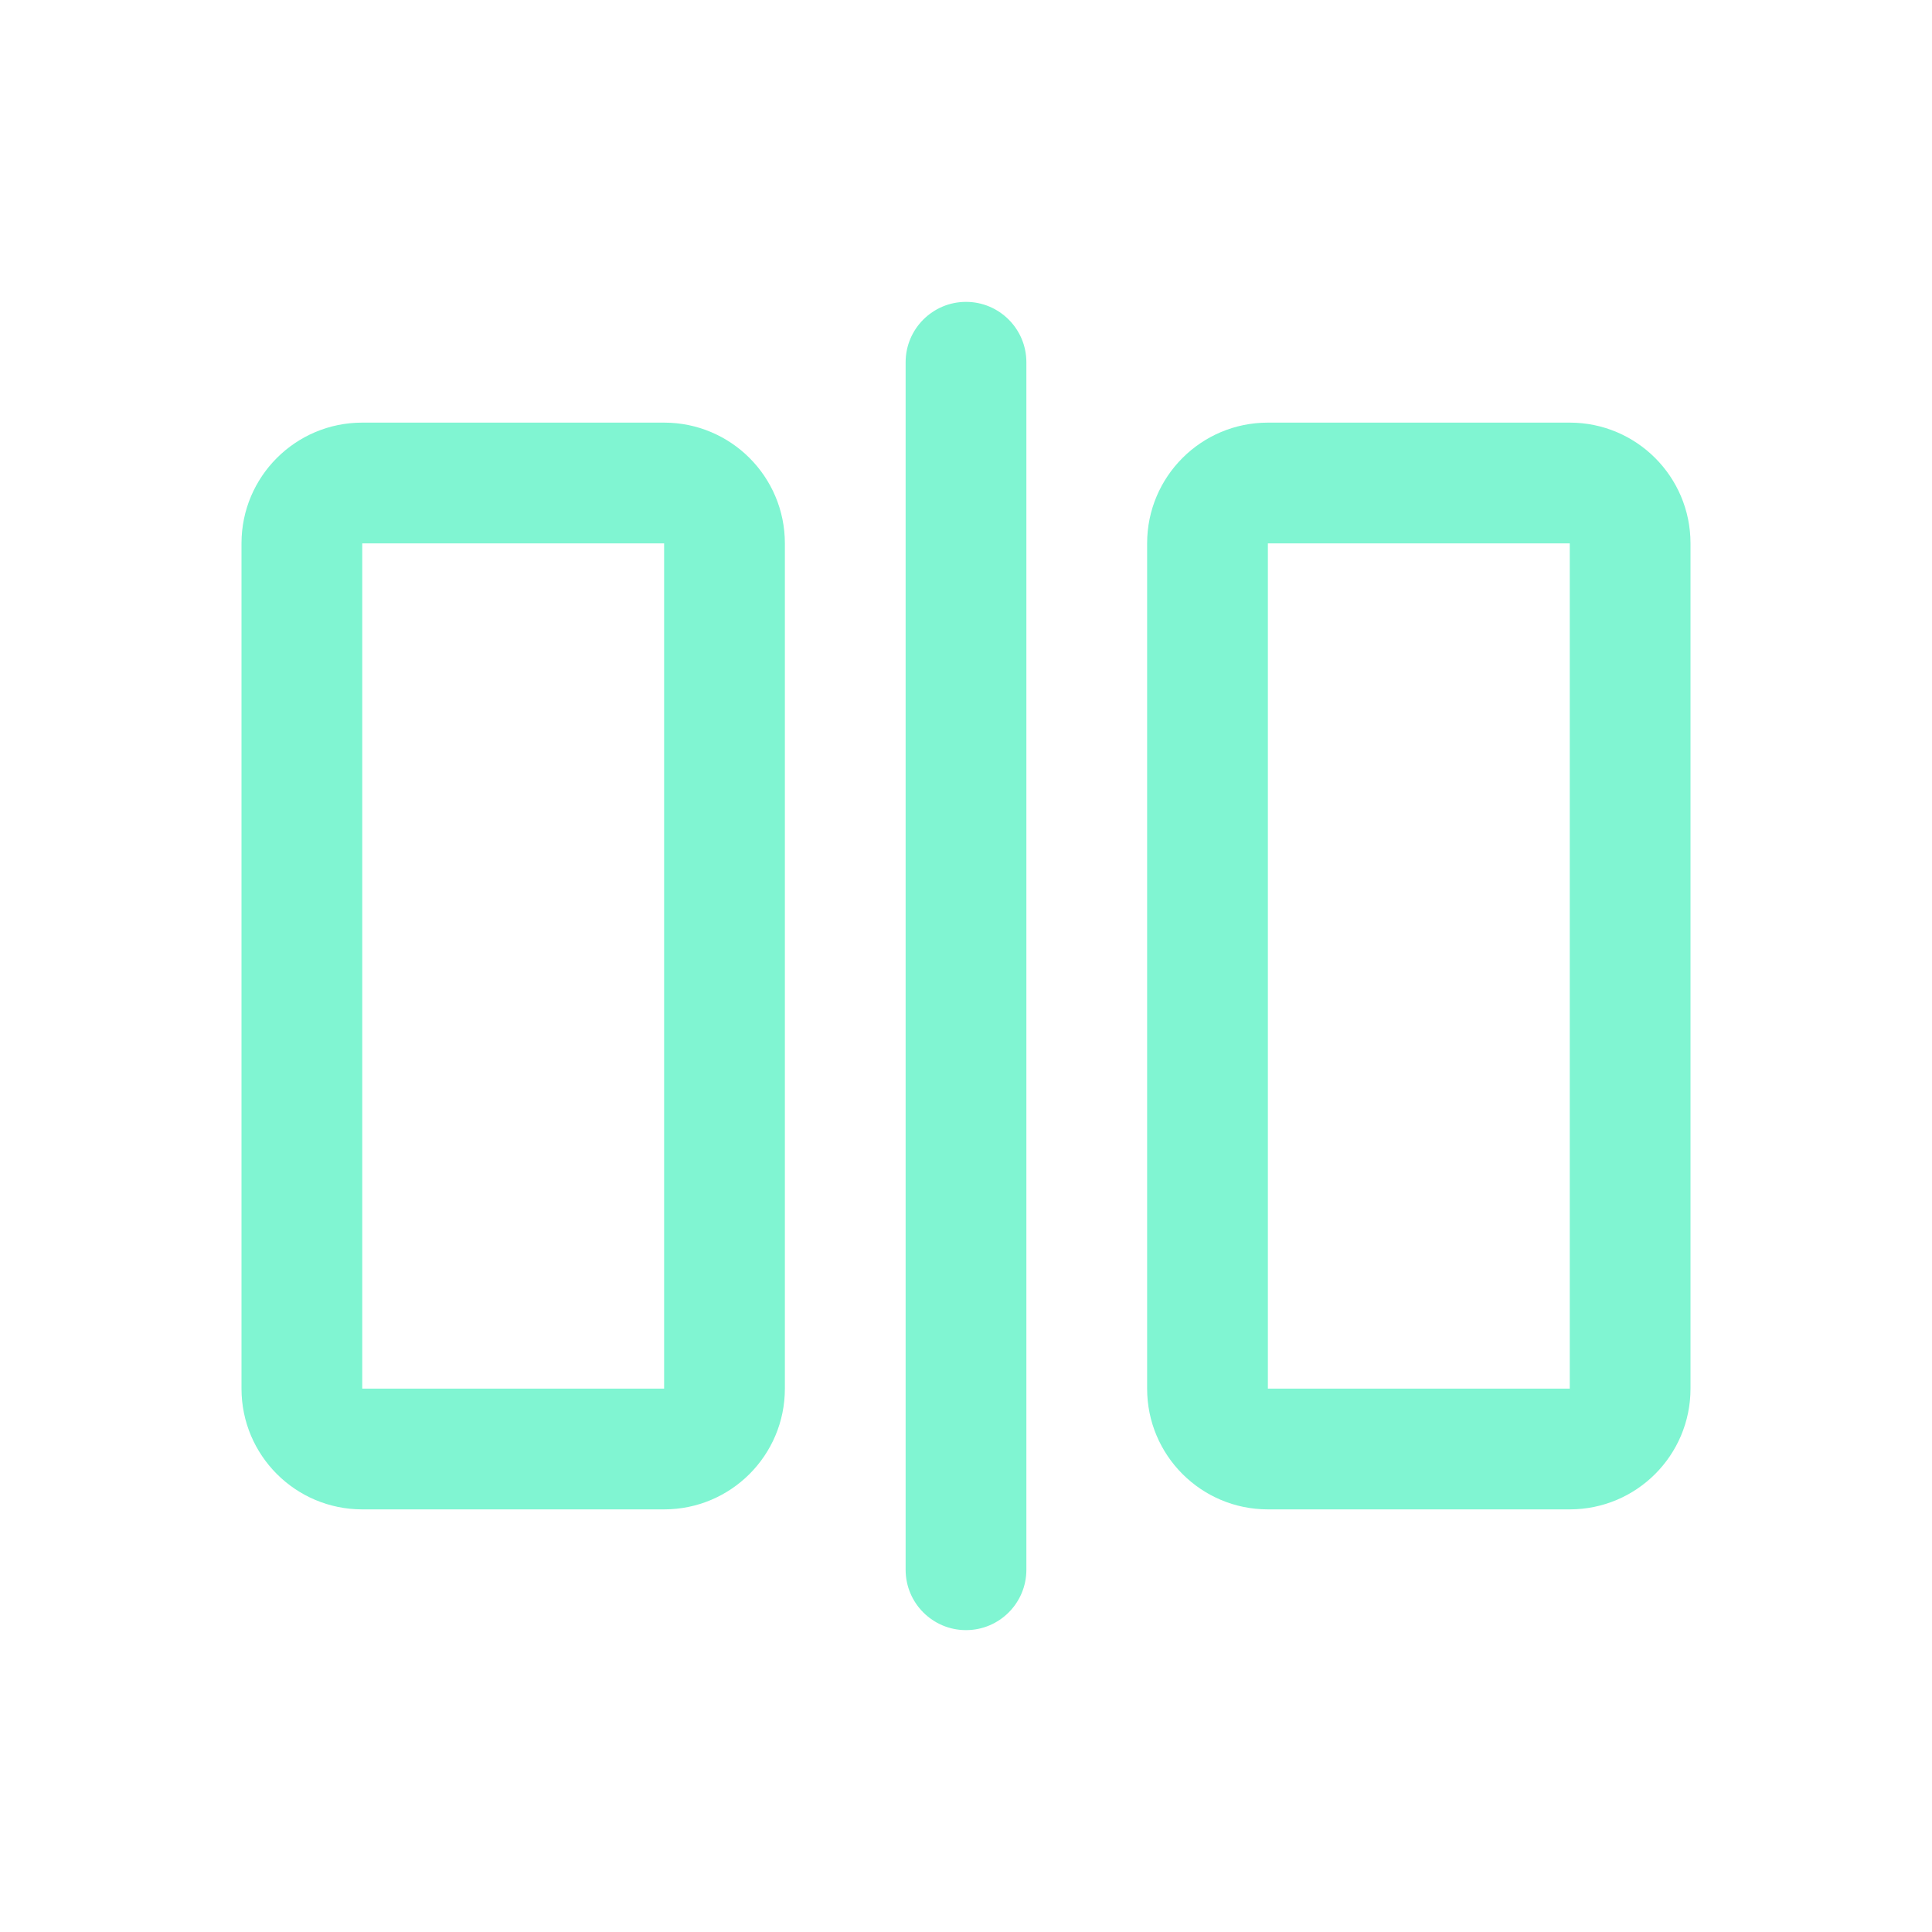
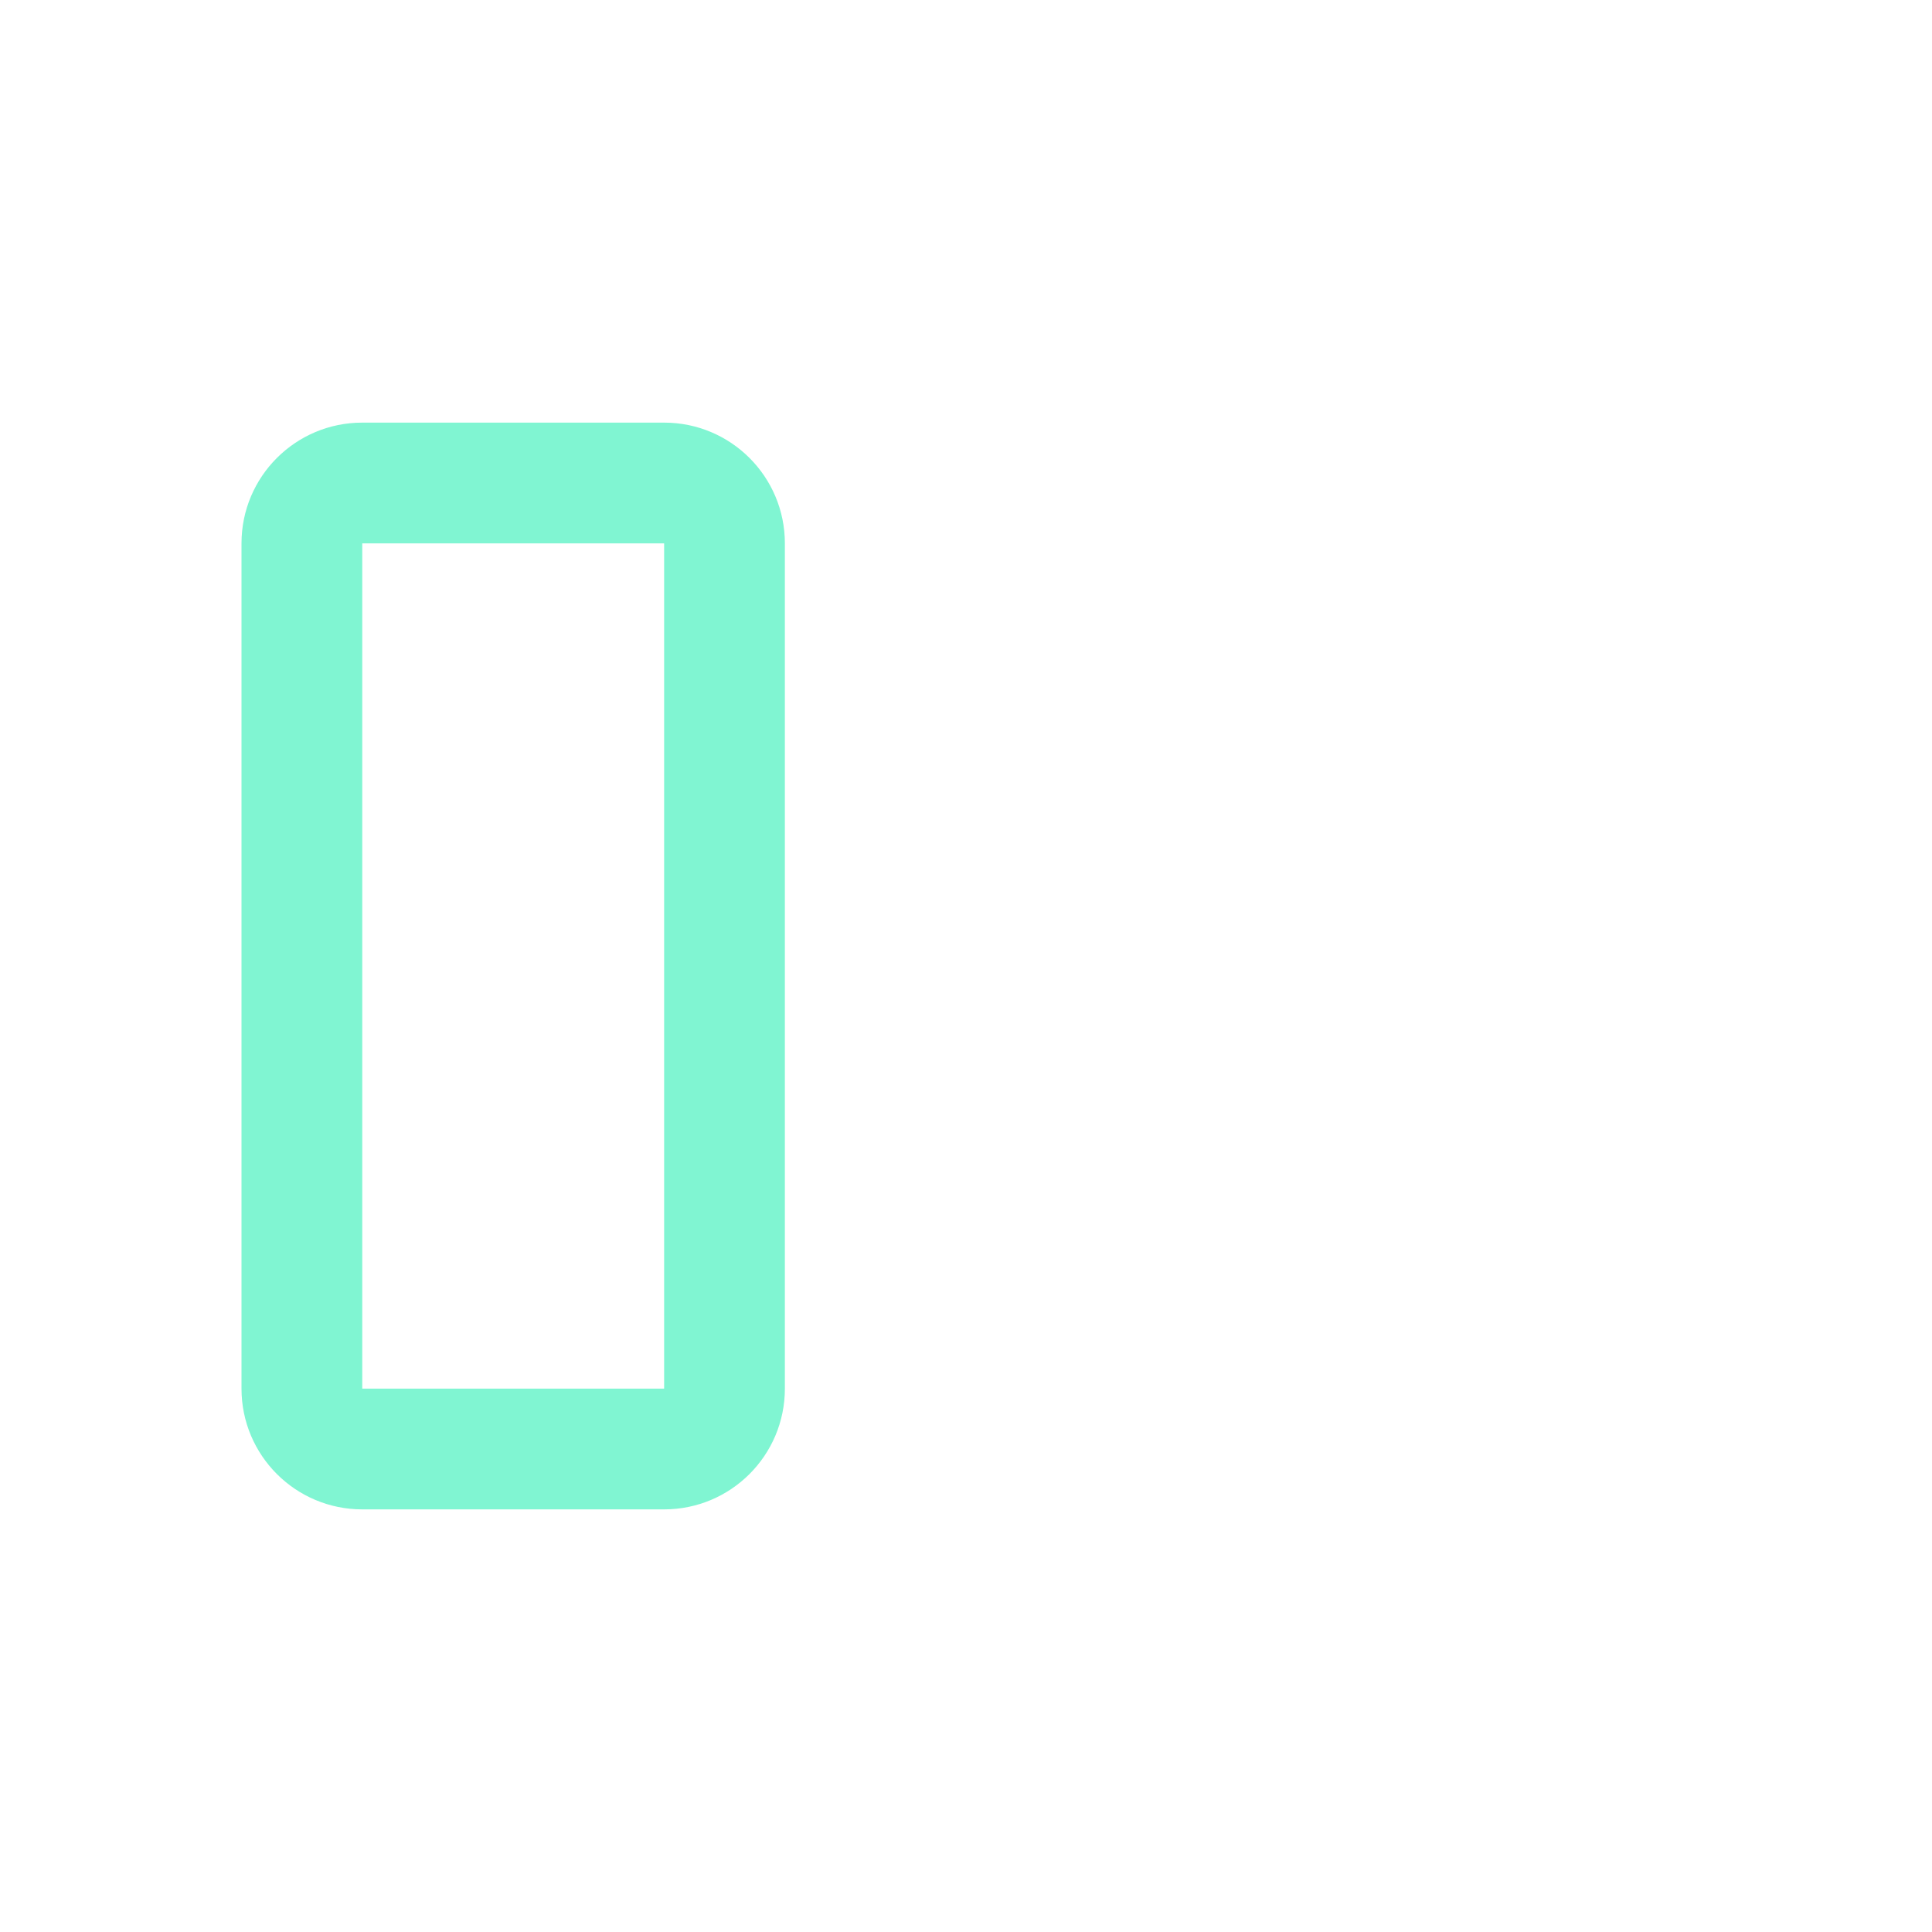
<svg xmlns="http://www.w3.org/2000/svg" width="32" height="32" viewBox="0 0 32 32" fill="none">
-   <path d="M16 5C16.552 5 17 5.448 17 6L17 26C17 26.552 16.552 27 16 27C15.448 27 15 26.552 15 26L15 6C15 5.448 15.448 5 16 5Z" fill="#80F5D2" />
-   <path fill-rule="evenodd" clip-rule="evenodd" d="M4 9C4 7.895 4.895 7 6 7H11C12.105 7 13 7.895 13 9V23C13 24.105 12.105 25 11 25H6C4.895 25 4 24.105 4 23V9ZM11 9H6V23H11V9Z" fill="#80F5D2" />
-   <path fill-rule="evenodd" clip-rule="evenodd" d="M21 7C19.895 7 19 7.895 19 9V23C19 24.105 19.895 25 21 25H26C27.105 25 28 24.105 28 23V9C28 7.895 27.105 7 26 7H21ZM21 9H26V23H21V9Z" fill="#80F5D2" />
+   <path fill-rule="evenodd" clip-rule="evenodd" d="M4 9C4 7.895 4.895 7 6 7H11C12.105 7 13 7.895 13 9V23C13 24.105 12.105 25 11 25H6C4.895 25 4 24.105 4 23V9ZM11 9H6V23H11Z" fill="#80F5D2" />
</svg>